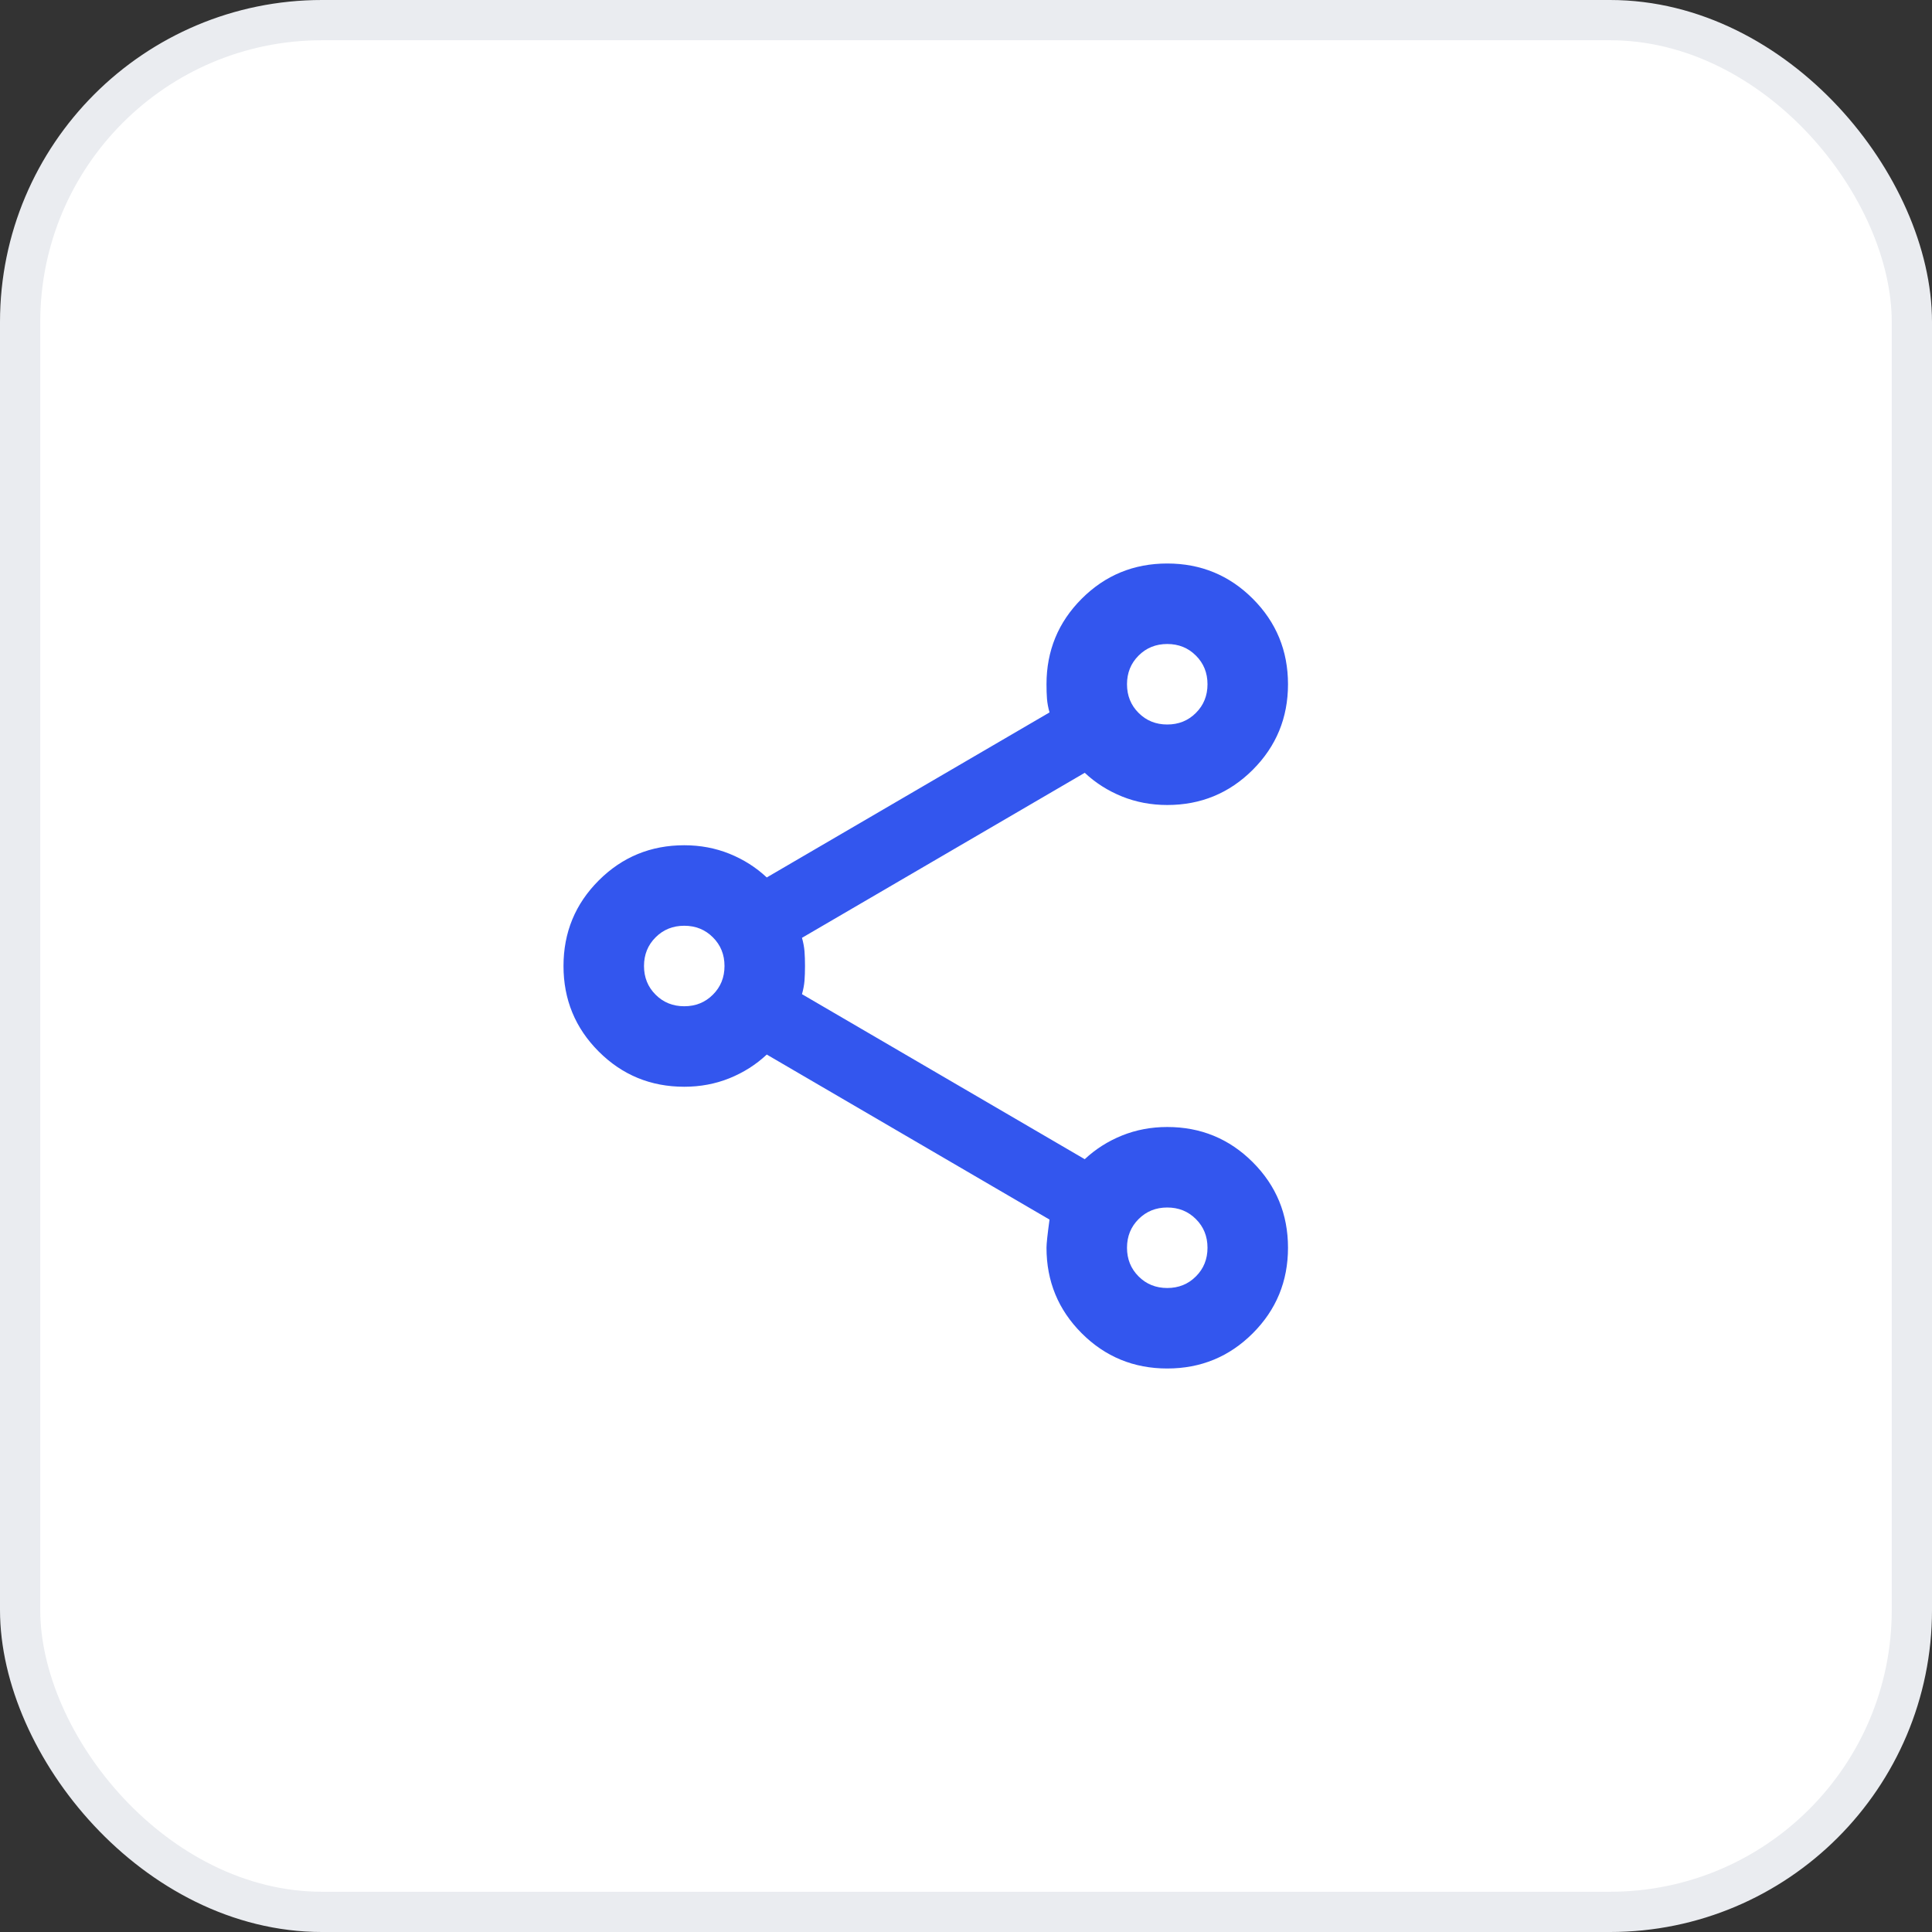
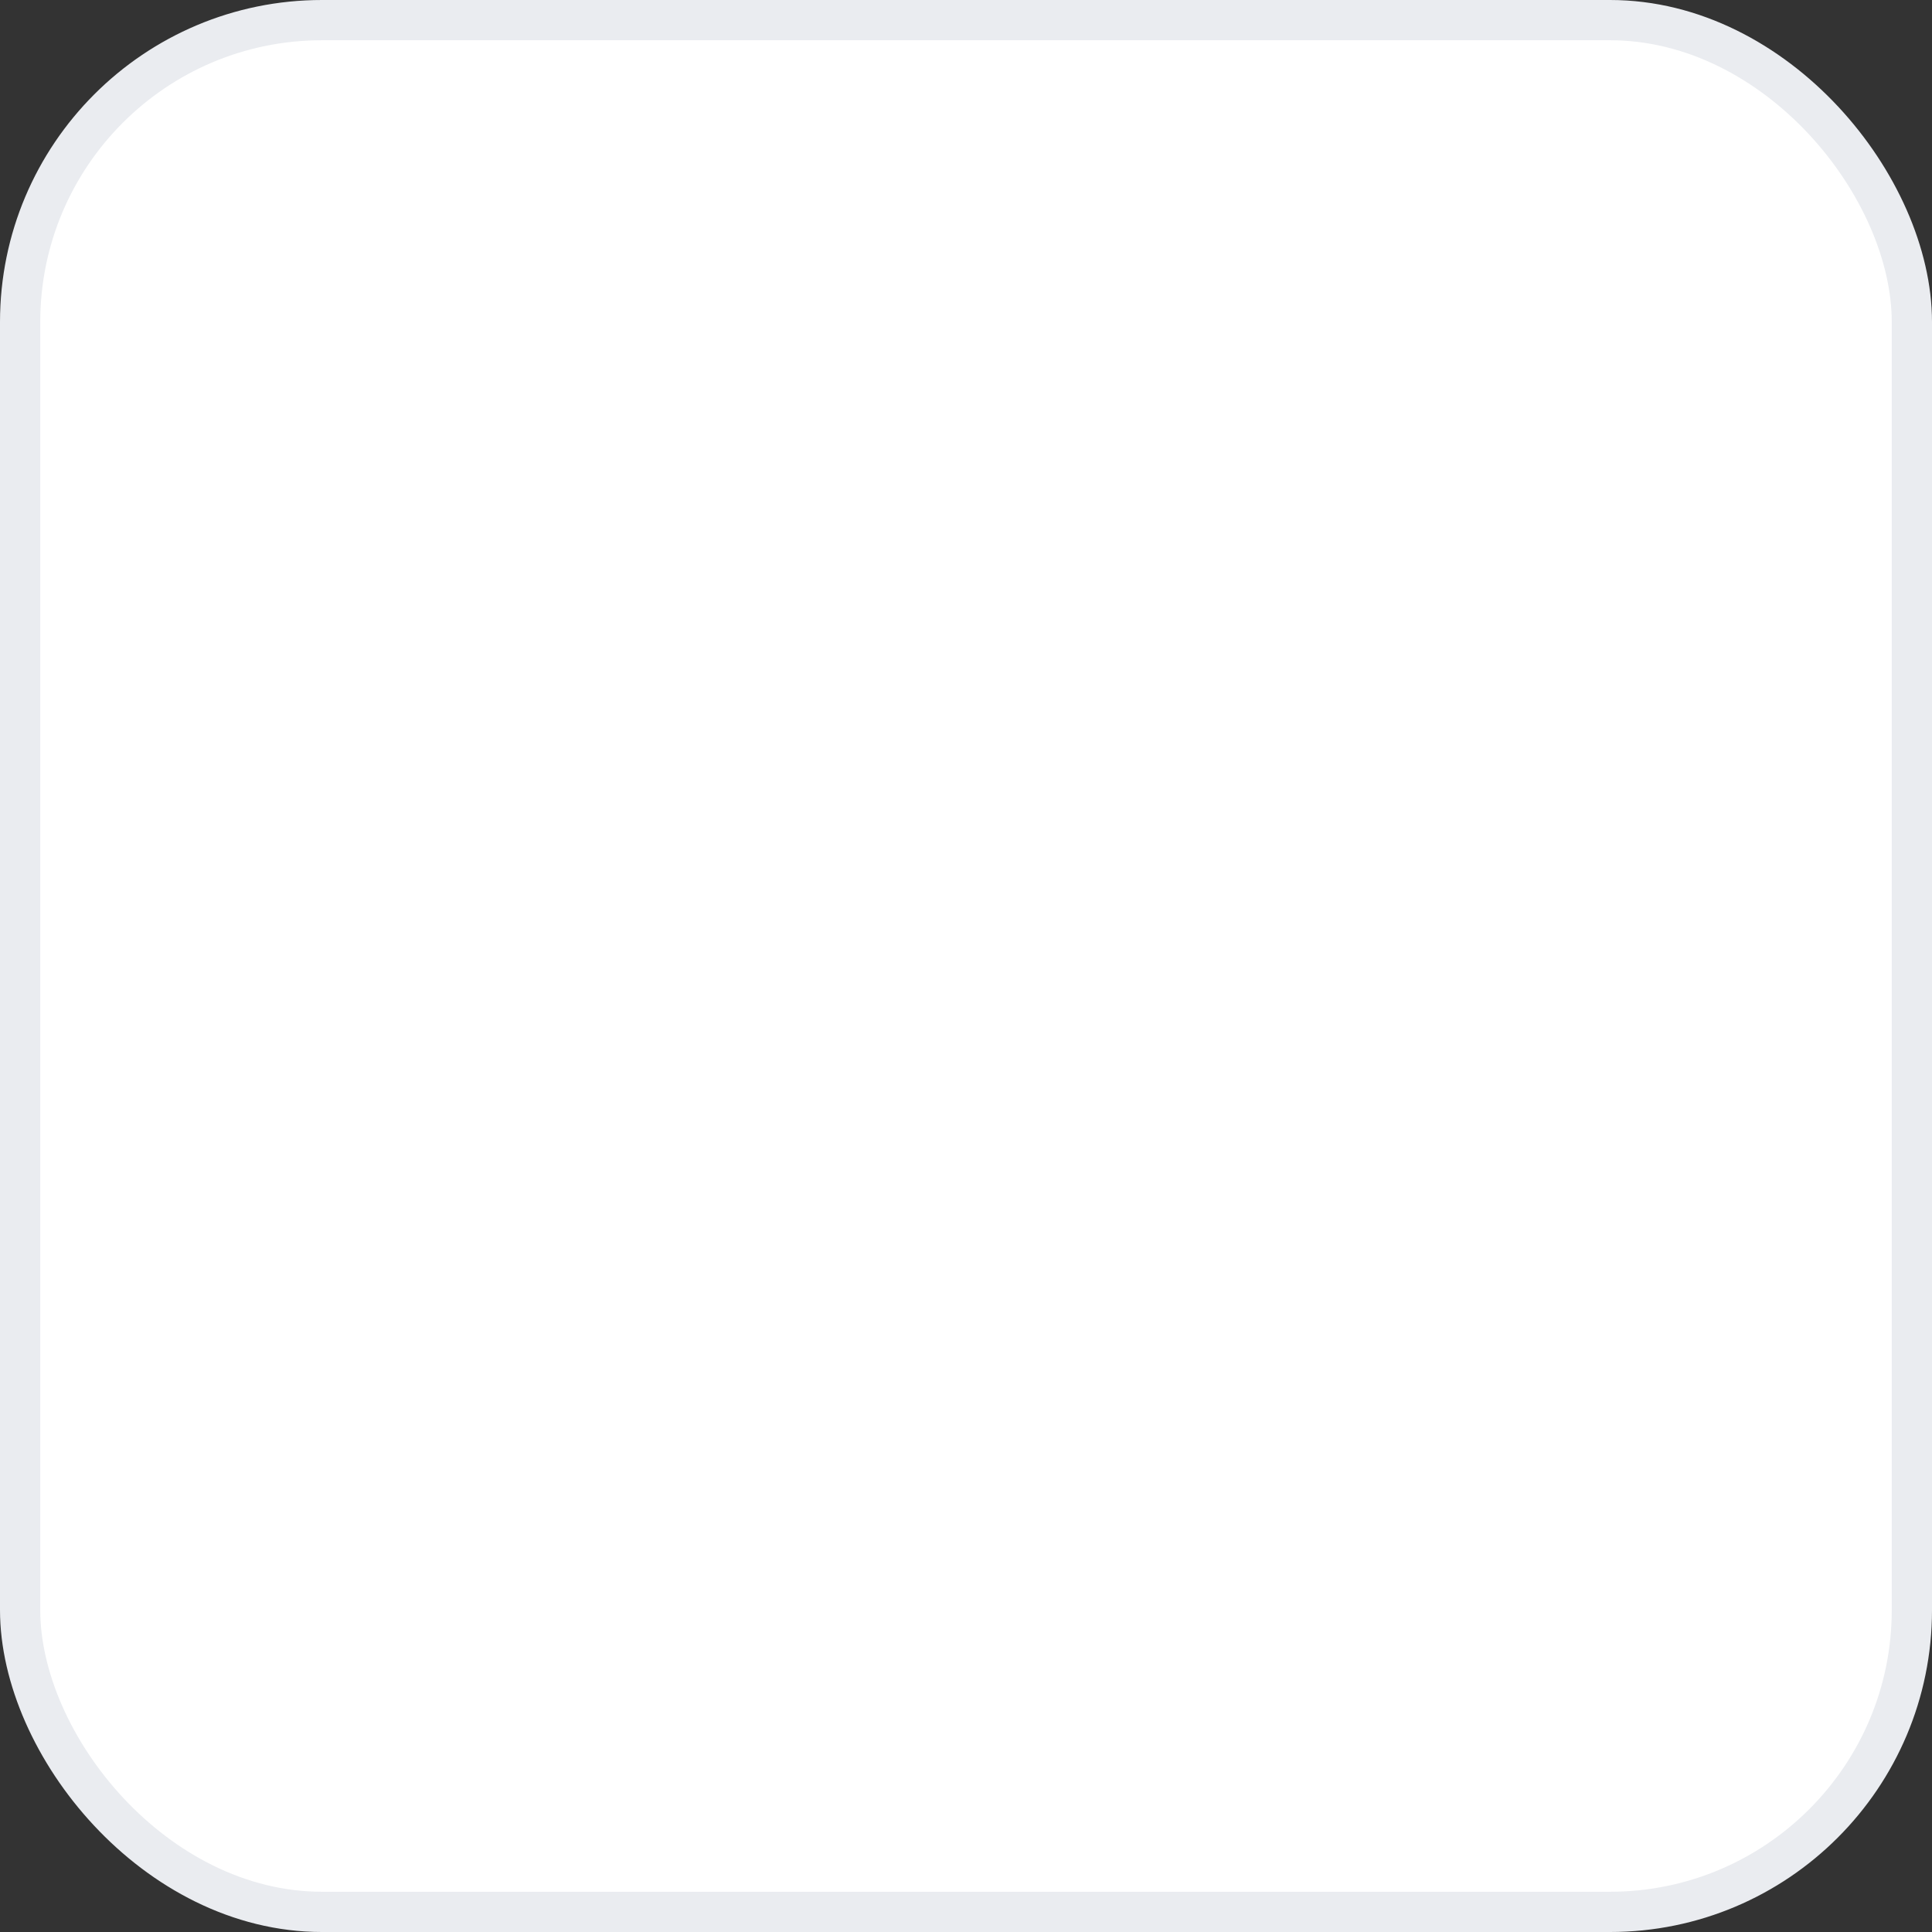
<svg xmlns="http://www.w3.org/2000/svg" width="48" height="48" viewBox="0 0 48 48" fill="none">
  <rect x="0" y="0" width="48" height="48" fill="#333333" stroke="none" />
  <rect x="0.5" y="0.5" width="47" height="47" rx="7.5" fill="white" />
  <rect x="0.5" y="0.5" width="47" height="47" rx="7.5" stroke="#EAECF0" />
-   <path d="M29 34C28.167 34 27.458 33.708 26.875 33.125C26.292 32.542 26 31.833 26 31C26 30.9 26.025 30.667 26.075 30.3L19.05 26.2C18.783 26.45 18.475 26.646 18.125 26.788C17.775 26.929 17.4 27 17 27C16.167 27 15.458 26.708 14.875 26.125C14.292 25.542 14 24.833 14 24C14 23.167 14.292 22.458 14.875 21.875C15.458 21.292 16.167 21 17 21C17.4 21 17.775 21.071 18.125 21.212C18.475 21.354 18.783 21.55 19.05 21.8L26.075 17.7C26.042 17.583 26.021 17.471 26.012 17.363C26.004 17.254 26 17.133 26 17C26 16.167 26.292 15.458 26.875 14.875C27.458 14.292 28.167 14 29 14C29.833 14 30.542 14.292 31.125 14.875C31.708 15.458 32 16.167 32 17C32 17.833 31.708 18.542 31.125 19.125C30.542 19.708 29.833 20 29 20C28.6 20 28.225 19.929 27.875 19.788C27.525 19.646 27.217 19.45 26.95 19.2L19.925 23.3C19.958 23.417 19.979 23.529 19.988 23.637C19.996 23.746 20 23.867 20 24C20 24.133 19.996 24.254 19.988 24.363C19.979 24.471 19.958 24.583 19.925 24.7L26.95 28.8C27.217 28.55 27.525 28.354 27.875 28.212C28.225 28.071 28.6 28 29 28C29.833 28 30.542 28.292 31.125 28.875C31.708 29.458 32 30.167 32 31C32 31.833 31.708 32.542 31.125 33.125C30.542 33.708 29.833 34 29 34ZM29 32C29.283 32 29.521 31.904 29.712 31.712C29.904 31.521 30 31.283 30 31C30 30.717 29.904 30.479 29.712 30.288C29.521 30.096 29.283 30 29 30C28.717 30 28.479 30.096 28.288 30.288C28.096 30.479 28 30.717 28 31C28 31.283 28.096 31.521 28.288 31.712C28.479 31.904 28.717 32 29 32ZM17 25C17.283 25 17.521 24.904 17.712 24.712C17.904 24.521 18 24.283 18 24C18 23.717 17.904 23.479 17.712 23.288C17.521 23.096 17.283 23 17 23C16.717 23 16.479 23.096 16.288 23.288C16.096 23.479 16 23.717 16 24C16 24.283 16.096 24.521 16.288 24.712C16.479 24.904 16.717 25 17 25ZM29 18C29.283 18 29.521 17.904 29.712 17.712C29.904 17.521 30 17.283 30 17C30 16.717 29.904 16.479 29.712 16.288C29.521 16.096 29.283 16 29 16C28.717 16 28.479 16.096 28.288 16.288C28.096 16.479 28 16.717 28 17C28 17.283 28.096 17.521 28.288 17.712C28.479 17.904 28.717 18 29 18Z" fill="#3356EE" />
</svg>